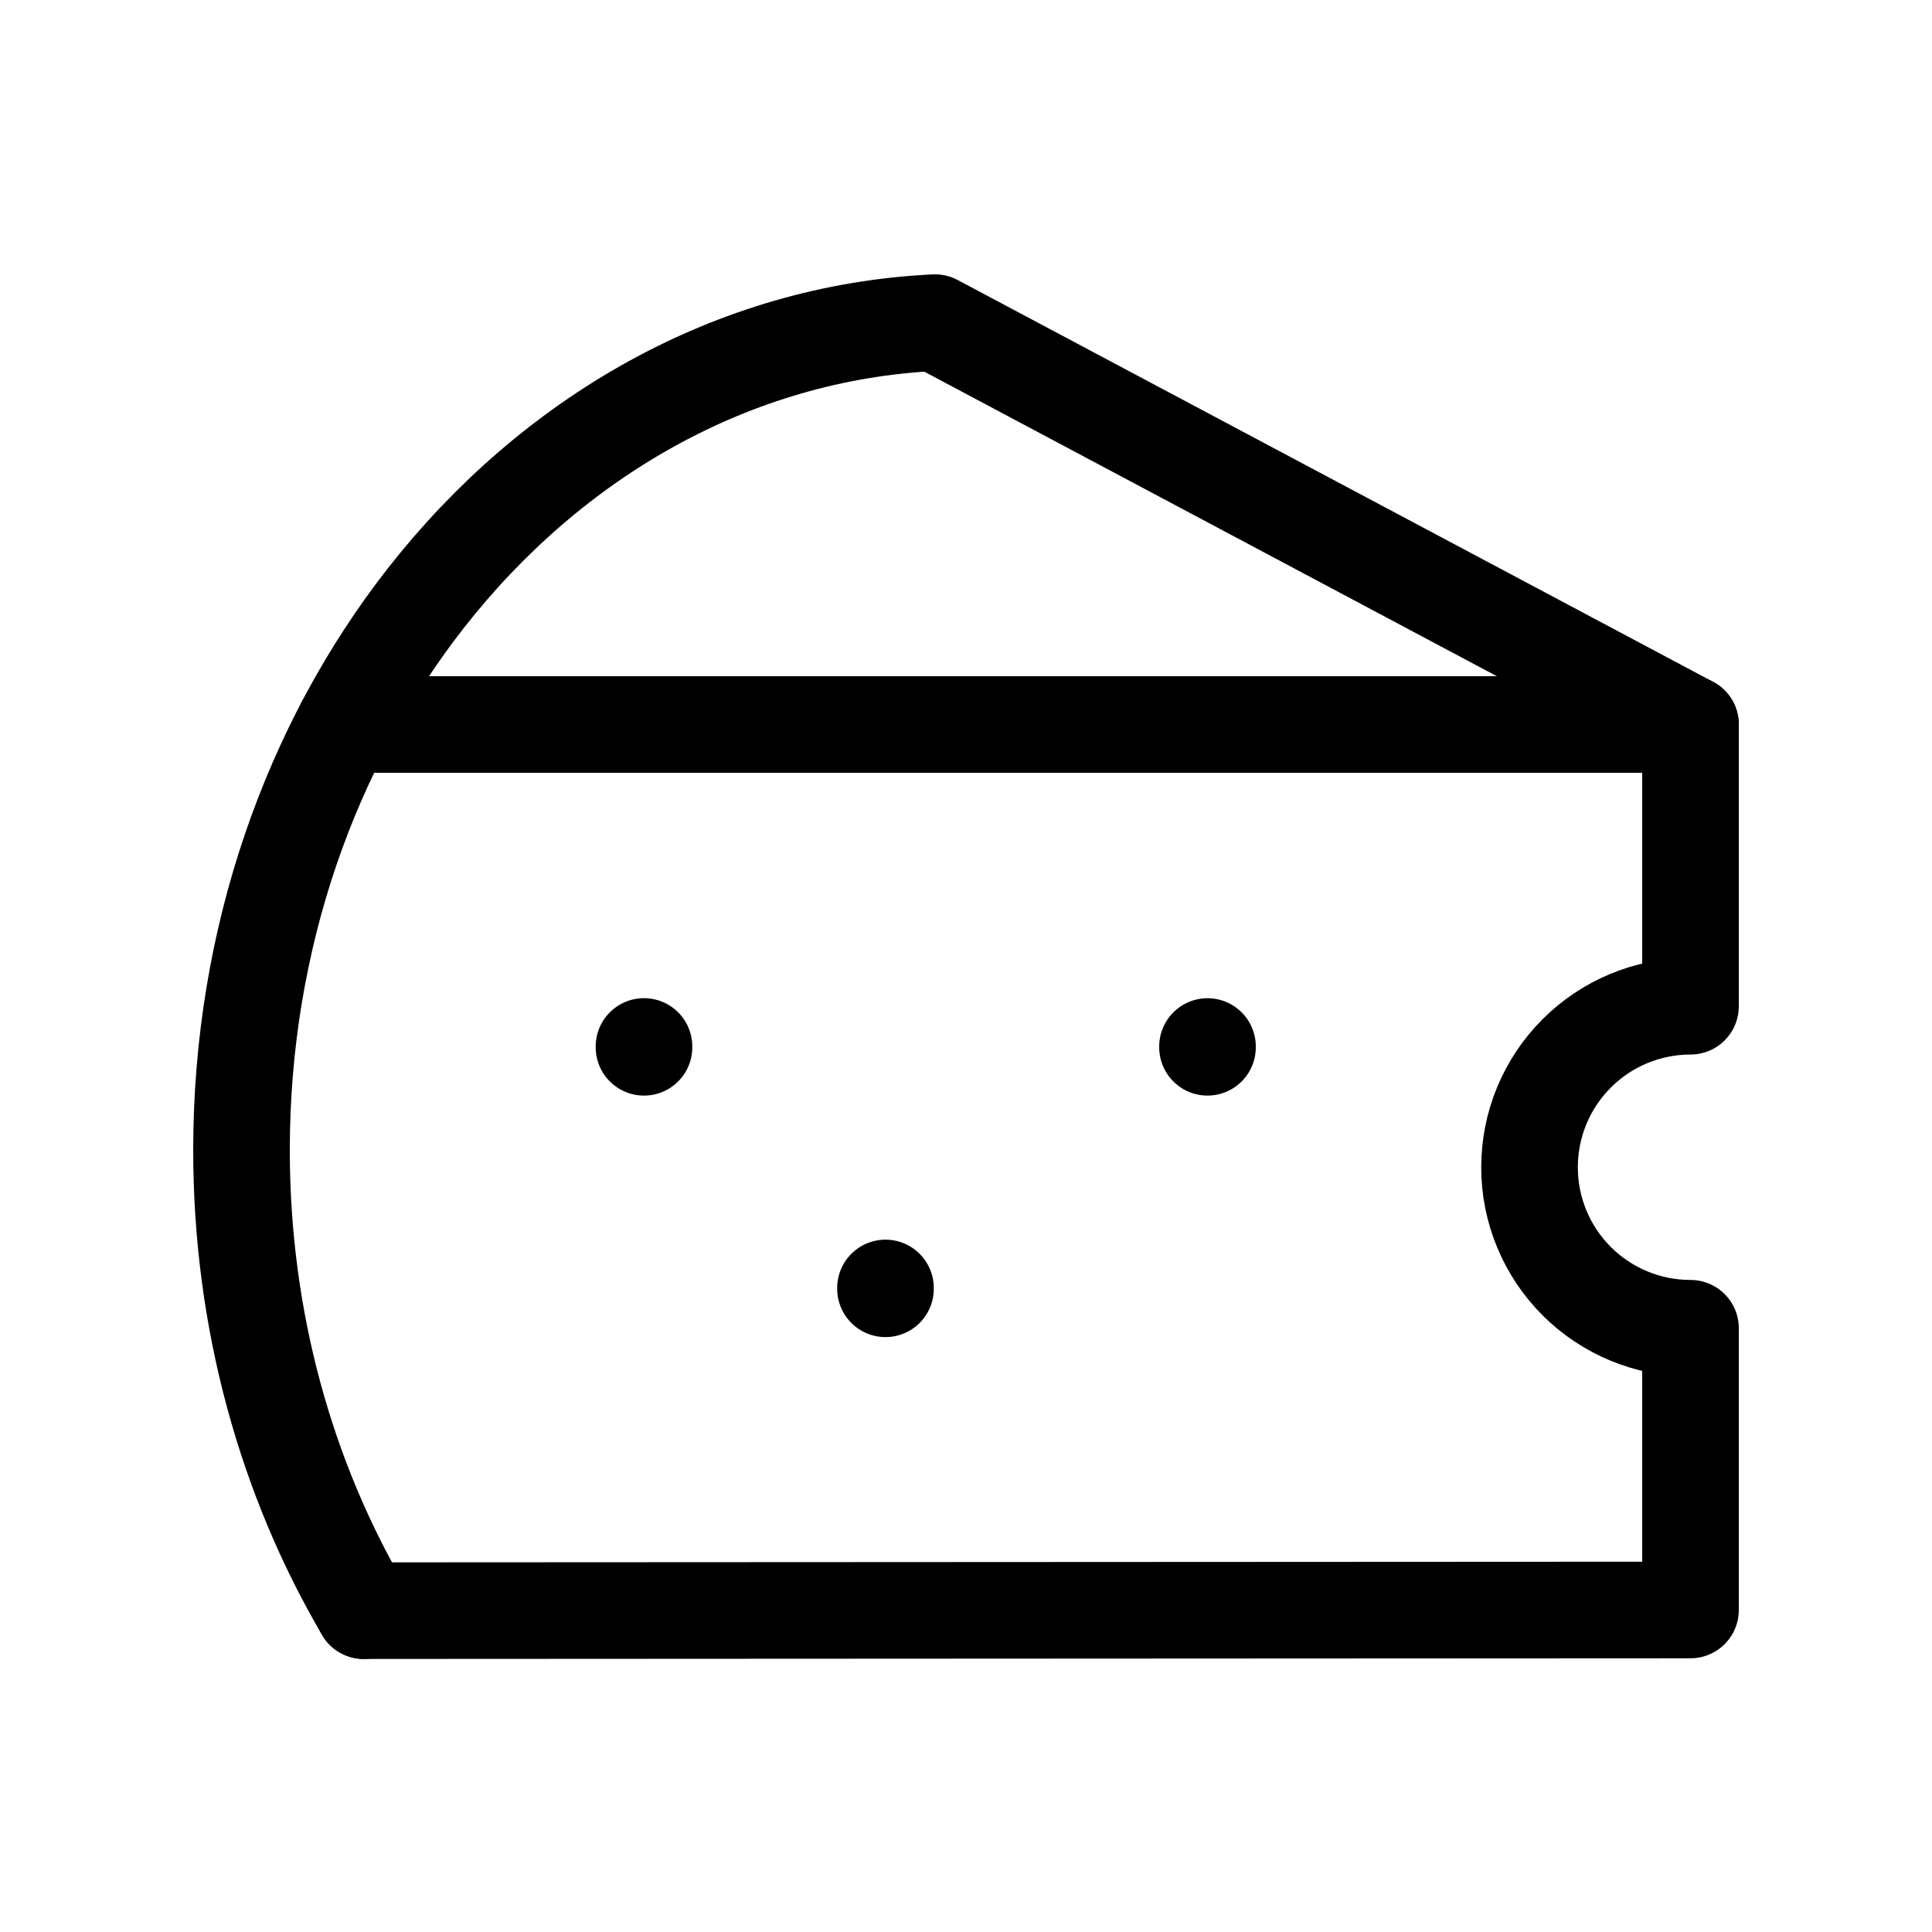
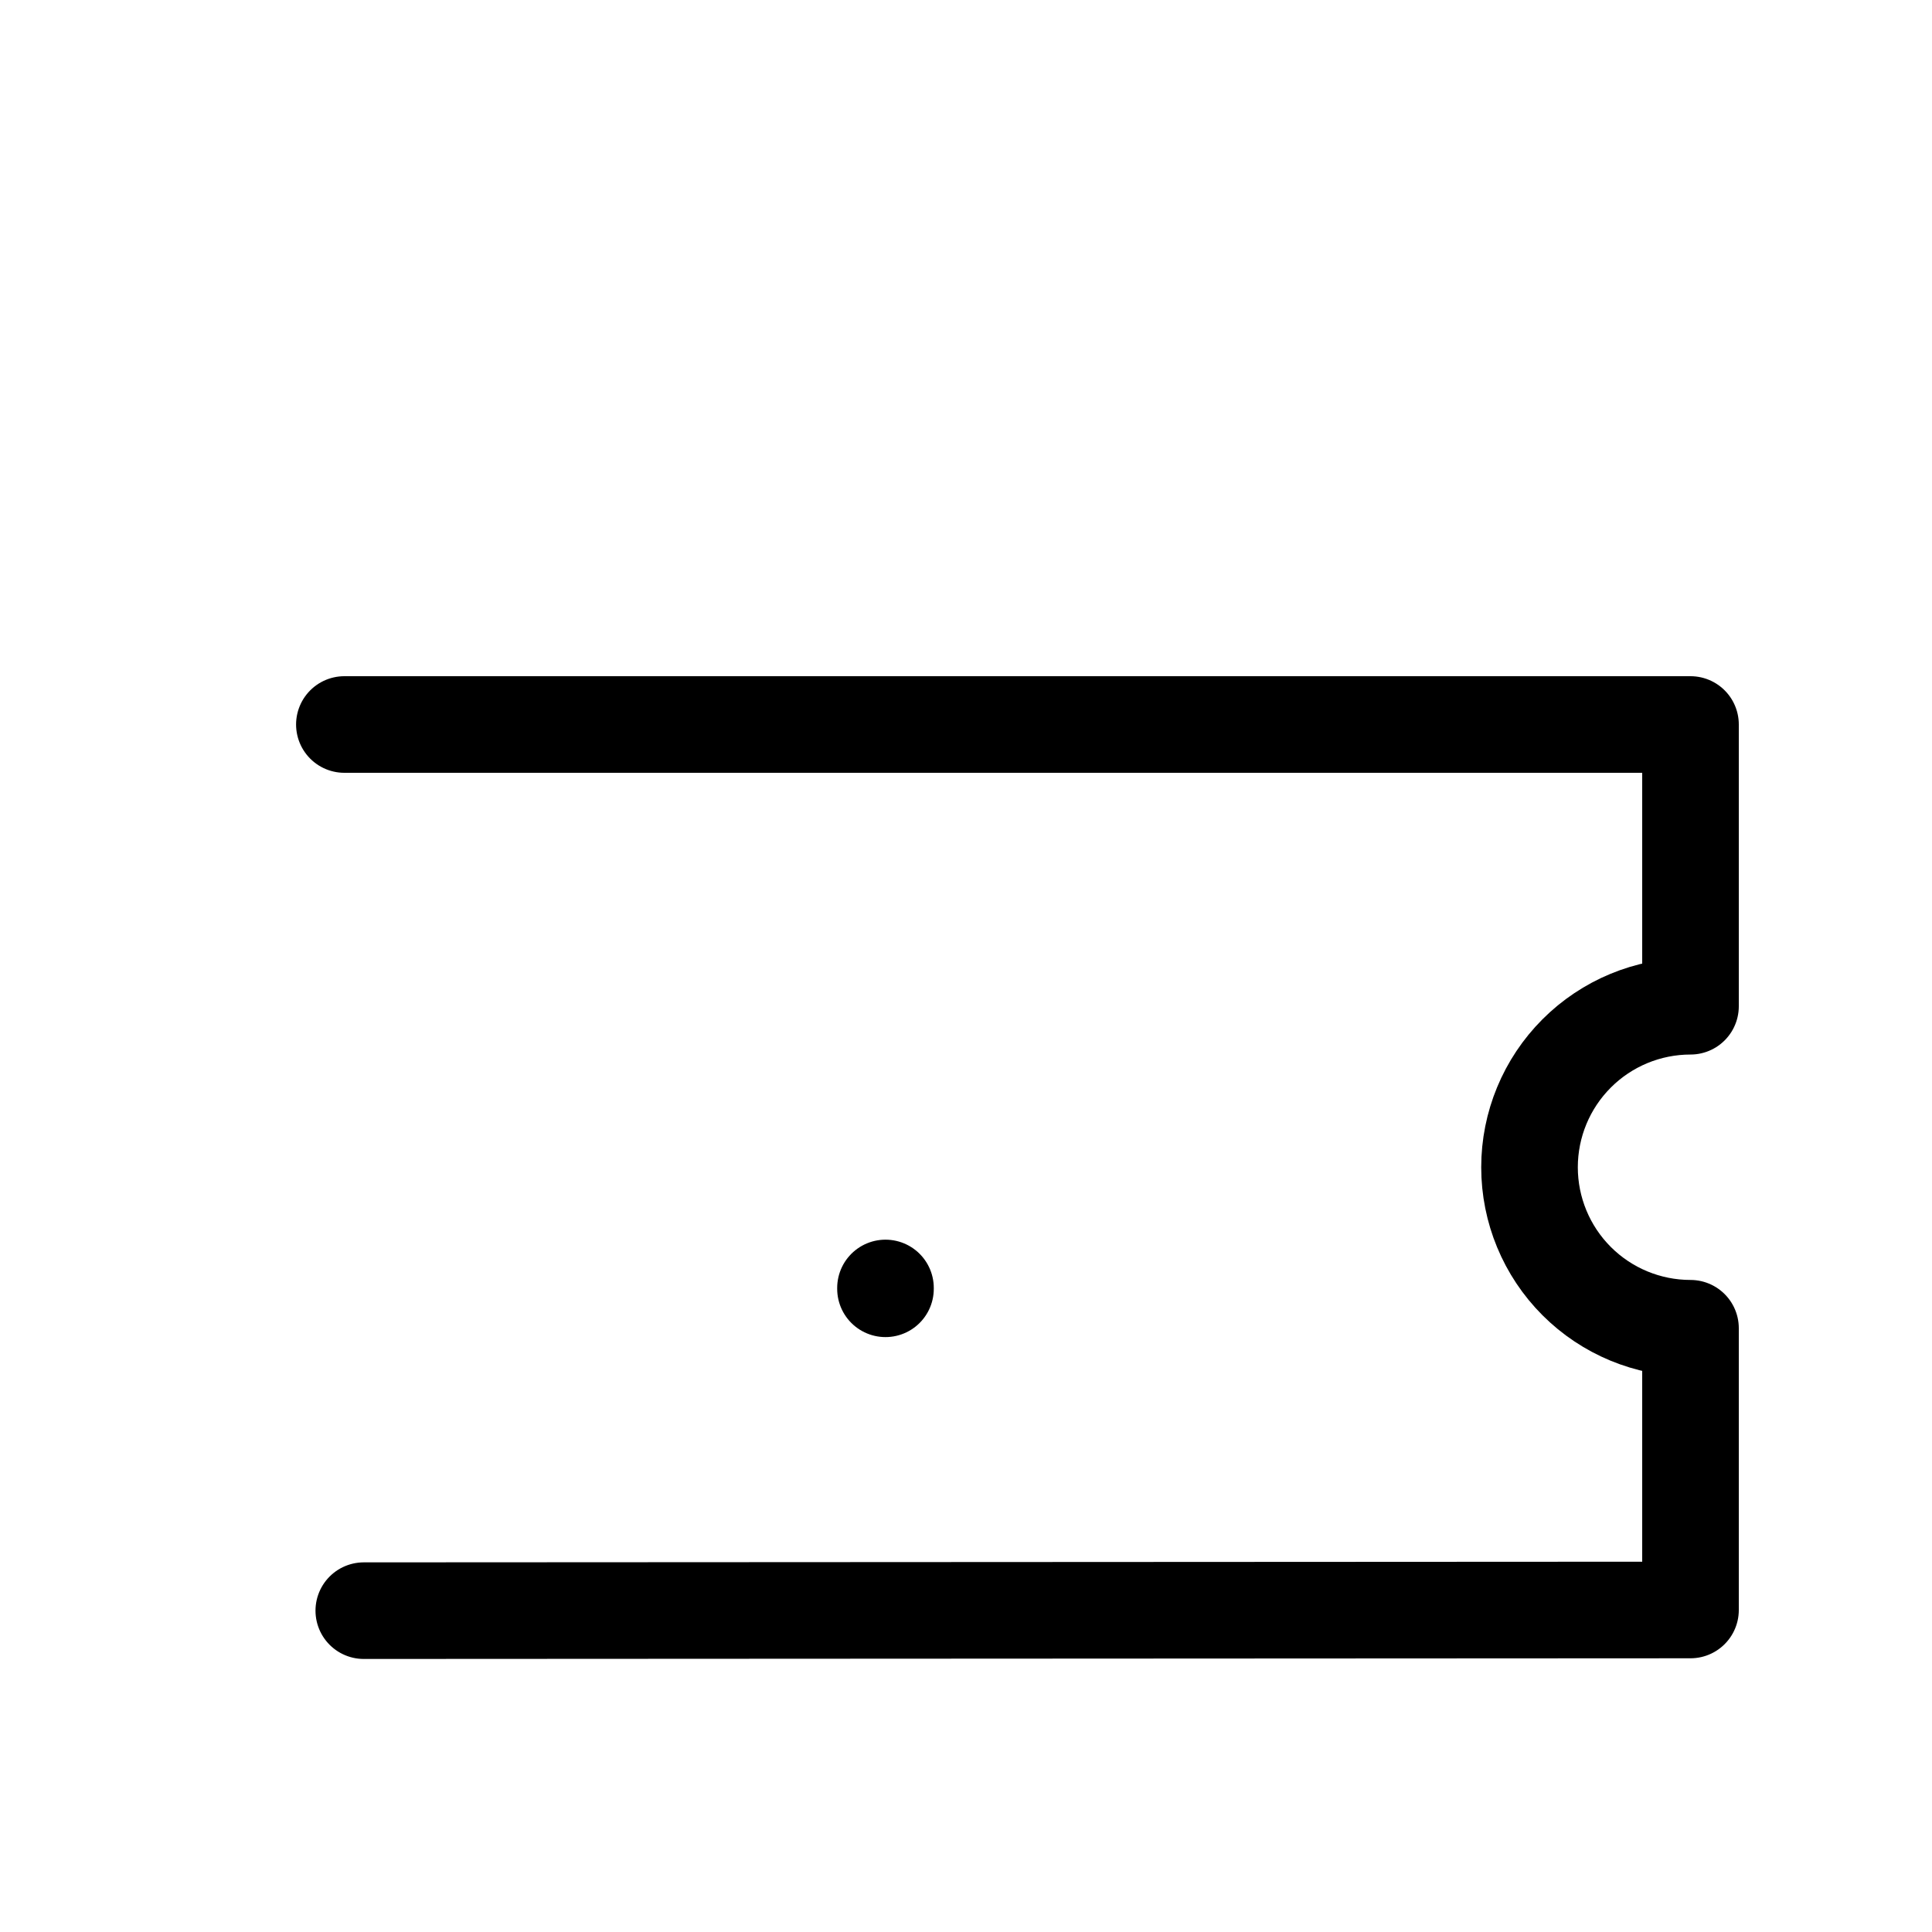
<svg xmlns="http://www.w3.org/2000/svg" width="40" height="40" viewBox="0 0 40 40" fill="none">
  <g clip-path="url(#clip0_801_1205)">
    <path d="M7.532 33.347L35 33.333V27.5C34.116 27.5 33.268 27.149 32.643 26.524C32.018 25.899 31.667 25.051 31.667 24.167C31.667 23.283 32.018 22.435 32.643 21.81C33.268 21.184 34.116 20.833 35 20.833V15H7.13" stroke="black" stroke-width="2" stroke-linecap="round" stroke-linejoin="round" />
-     <path d="M35 15L19.358 6.68C15.172 6.88 11.428 9.047 8.813 12.388C6.442 15.422 5 19.423 5 23.812C5 27.34 5.933 30.62 7.532 33.347" stroke="black" stroke-width="2" stroke-linecap="round" stroke-linejoin="round" />
-     <path d="M25 21.667V21.683" stroke="black" stroke-width="2" stroke-linecap="round" stroke-linejoin="round" />
-     <path d="M13.333 21.666V21.683" stroke="black" stroke-width="2" stroke-linecap="round" stroke-linejoin="round" />
    <path d="M18.333 26.666V26.683" stroke="black" stroke-width="2" stroke-linecap="round" stroke-linejoin="round" />
  </g>
  <defs>
    <clipPath id="clip0_801_1205">
      <rect width="40" height="40" fill="white" />
    </clipPath>
  </defs>
</svg>